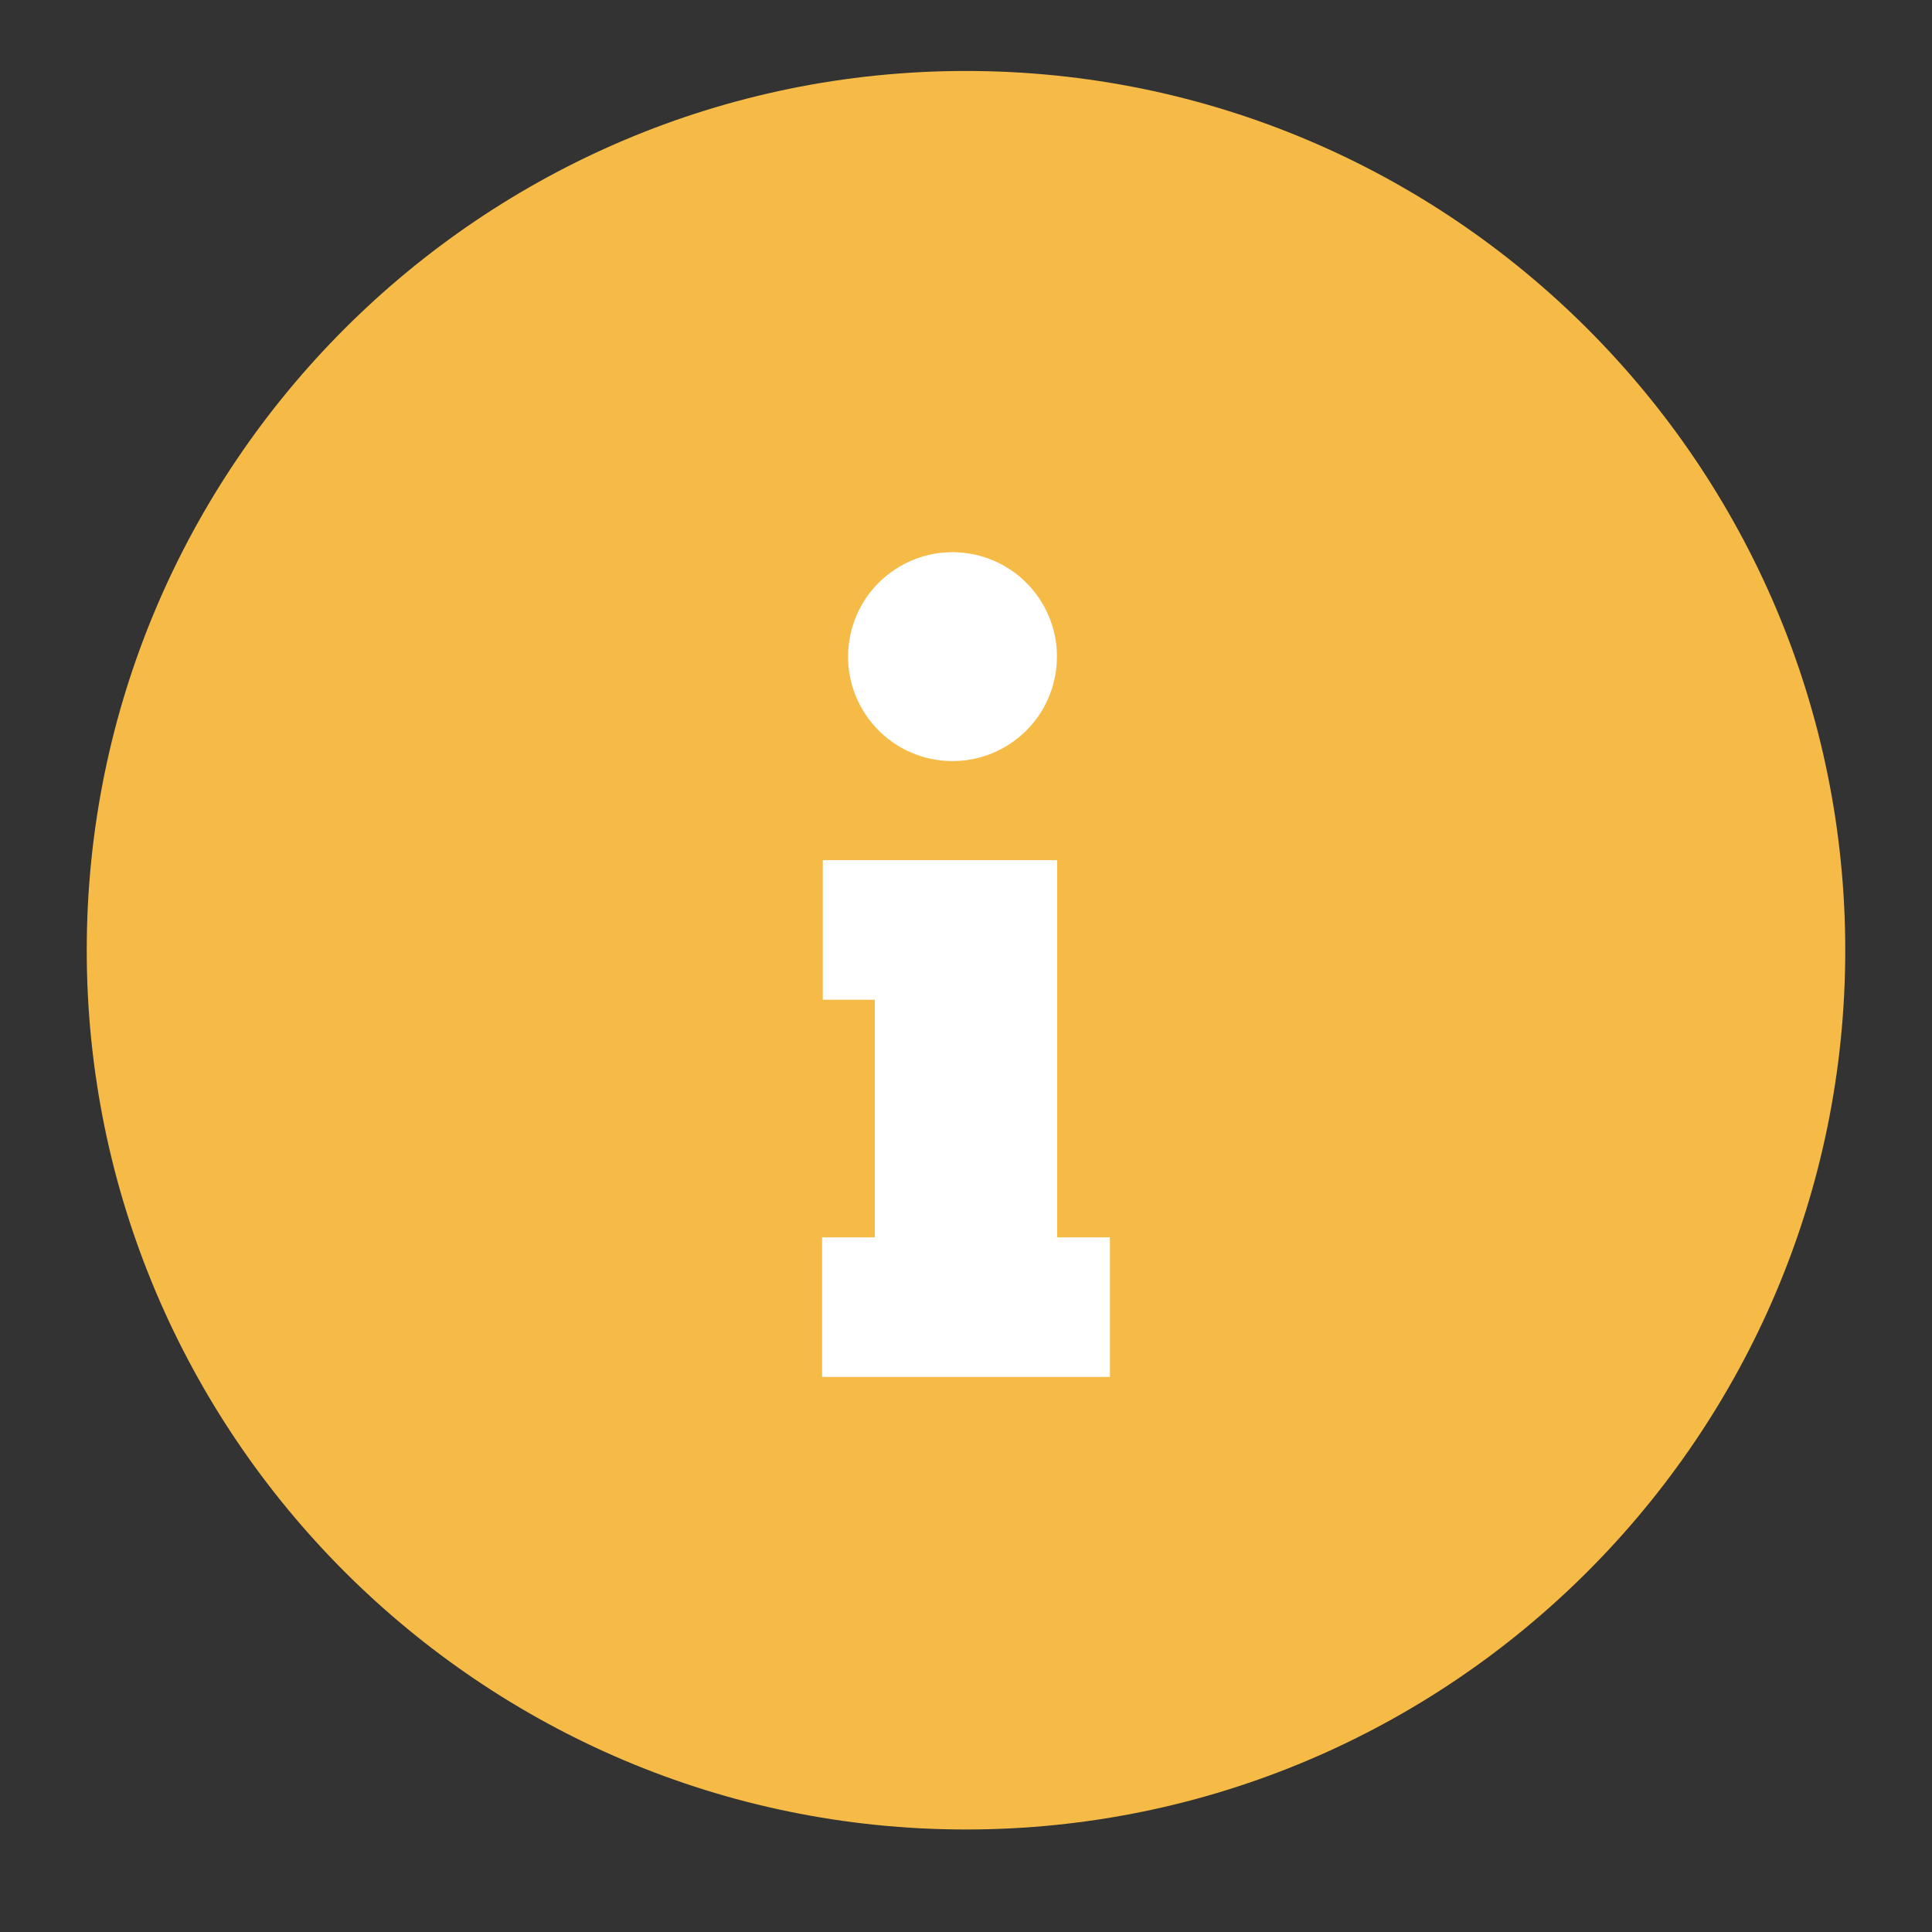
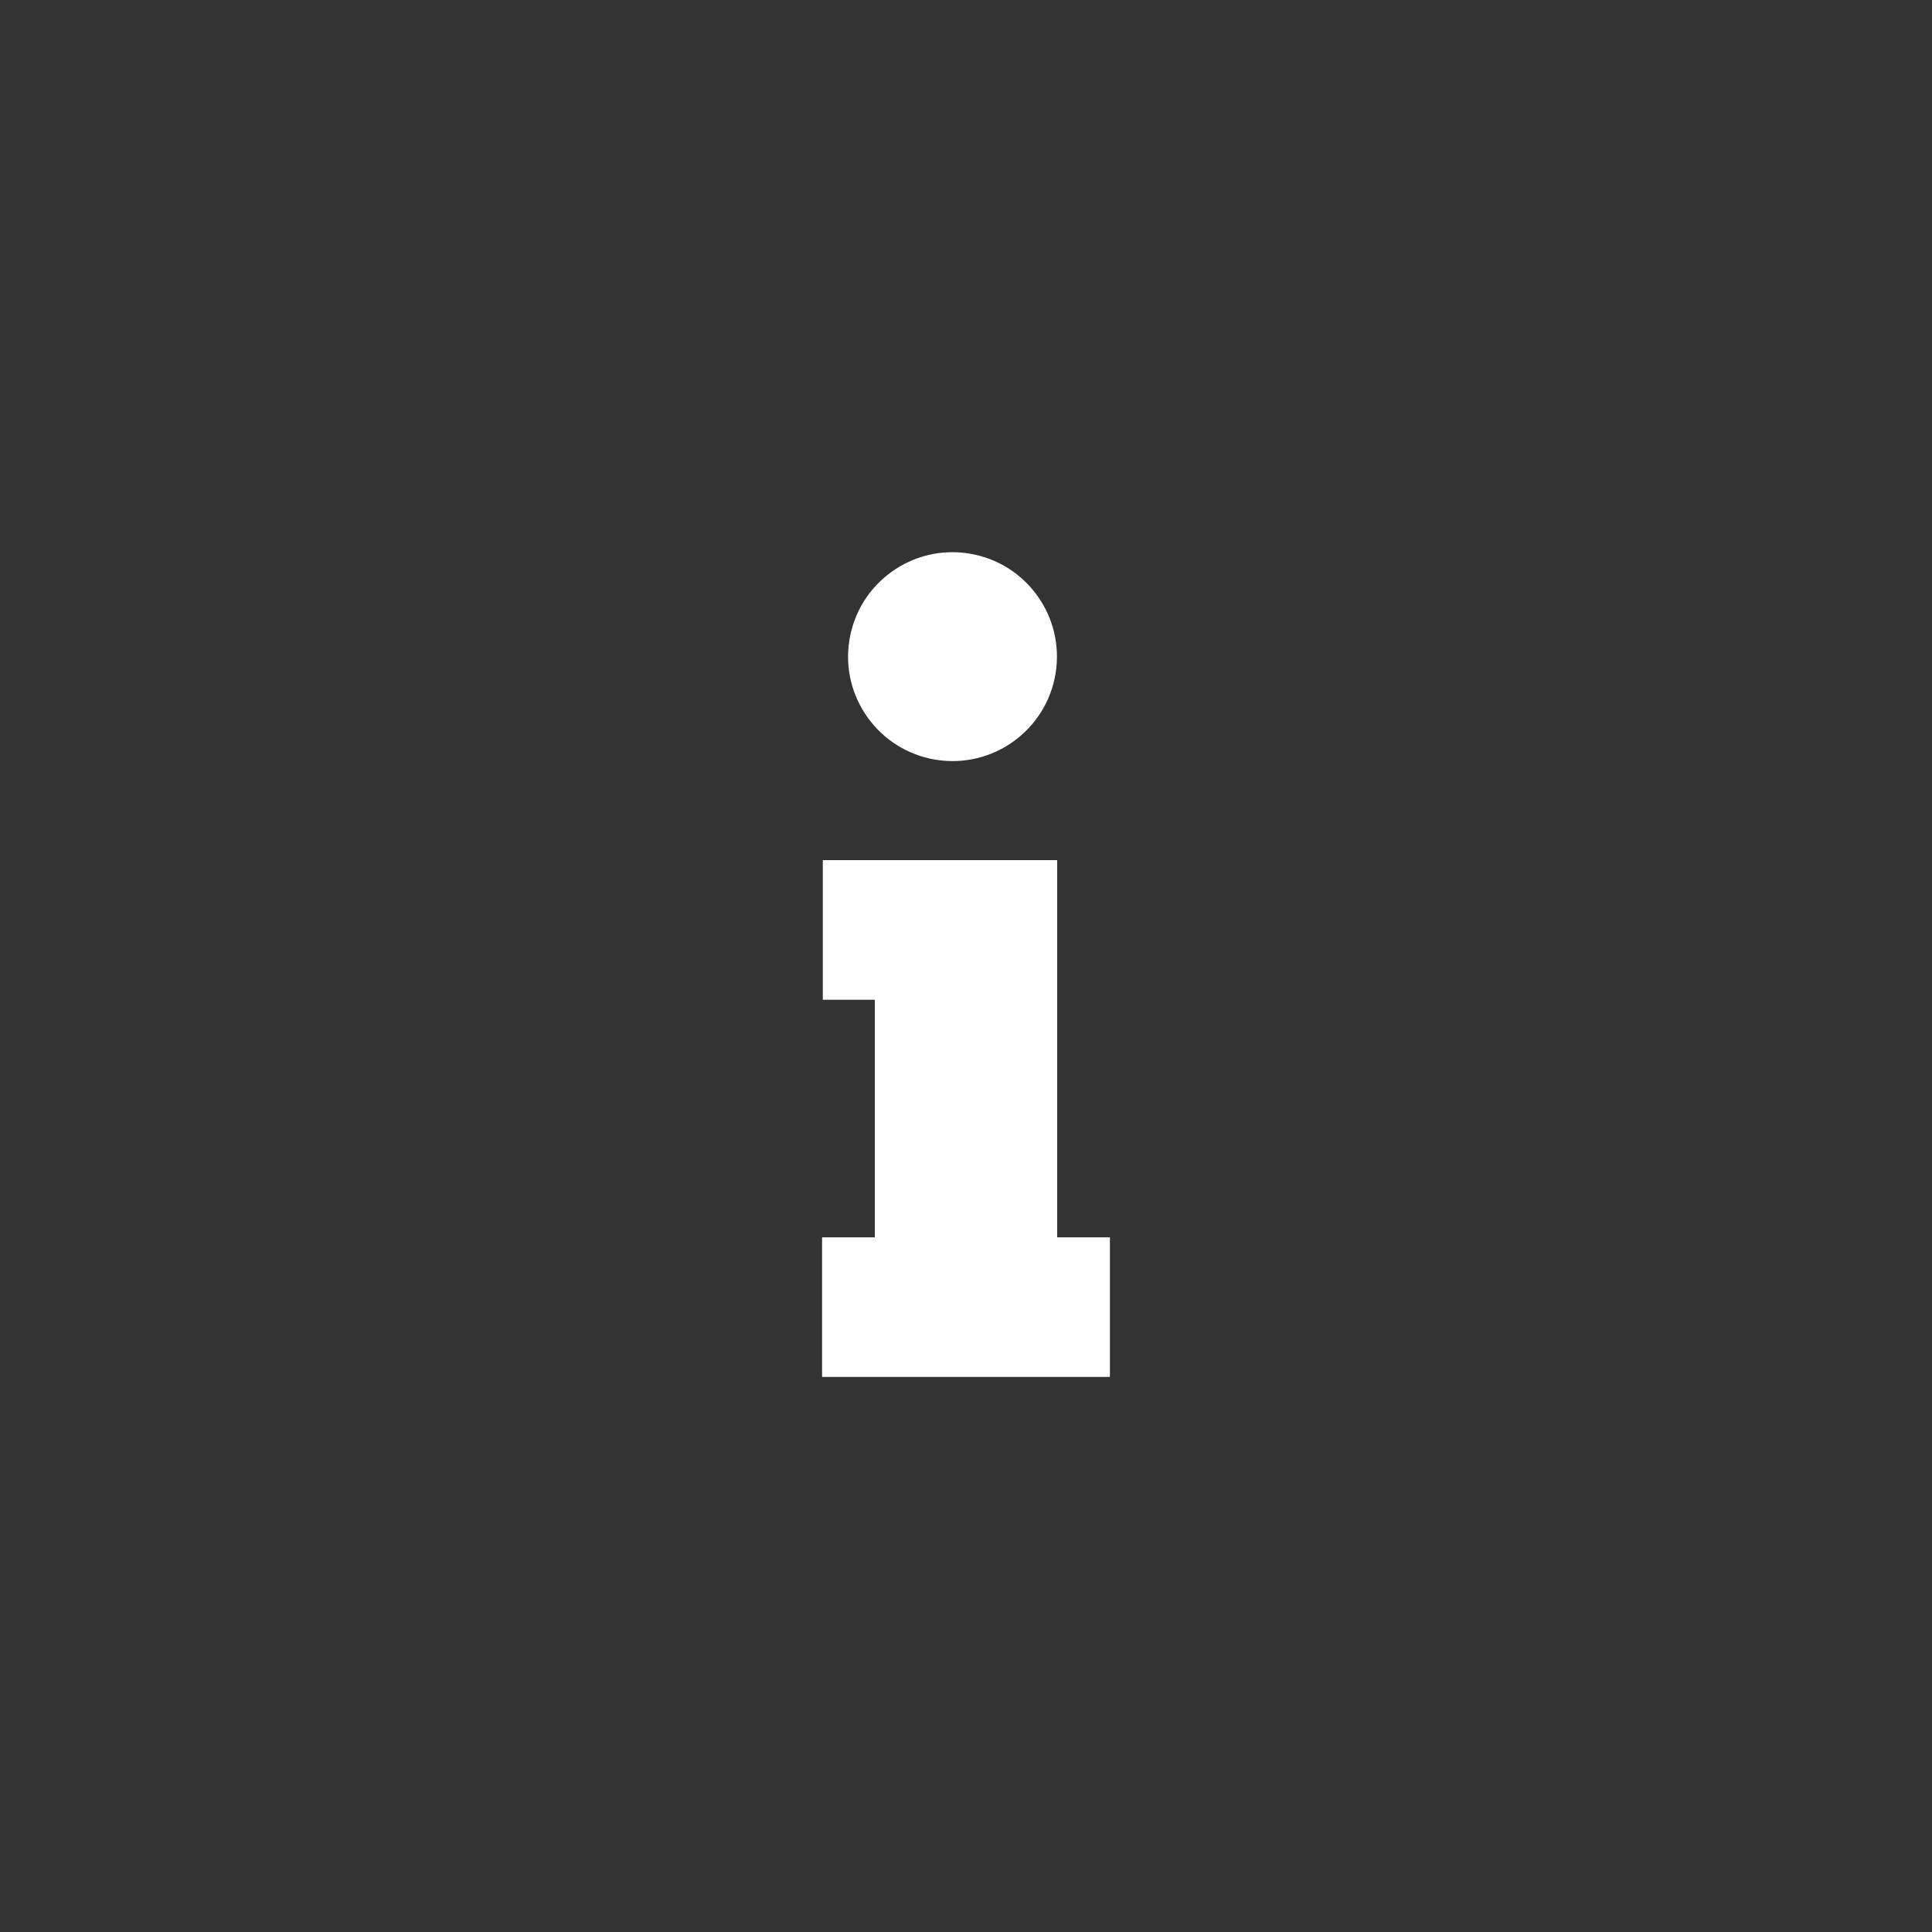
<svg xmlns="http://www.w3.org/2000/svg" version="1.1" id="Capa_1" x="0px" y="0px" viewBox="0 0 490 490" style="enable-background:new 0 0 490 490;" xml:space="preserve">
  <rect x="0" y="0" width="490" height="490" fill="#333333" stroke="none" />
  <style type="text/css">
	.st0{fill:#F6BB47;}
	.st1{fill:#FFFFFF;}
</style>
  <g>
    <g>
      <g>
-         <path class="st0" d="M245,464C122.03,464,22,363.97,22,241S122.03,18,245,18s223,100.03,223,223S367.97,464,245,464z M245,74.43     c-91.84,0-166.57,74.73-166.57,166.57S153.16,407.57,245,407.57S411.57,332.84,411.57,241S336.84,74.43,245,74.43z" />
-       </g>
-       <circle class="st0" cx="245" cy="241" r="175.67" />
+         </g>
      <g>
        <g>
          <ellipse transform="matrix(0.16 -0.987 0.987 0.16 38.532 378.38)" class="st1" cx="241.63" cy="166.55" rx="26.49" ry="26.49" />
        </g>
        <g>
          <polygon class="st1" points="281.5,349.22 268.12,349.22 221.88,349.22 208.5,349.22 208.5,313.82 221.88,313.82 221.88,253.56       208.68,253.56 208.68,218.15 221.88,218.15 261.47,218.15 268.12,218.15 268.12,313.82 281.5,313.82     " />
        </g>
      </g>
    </g>
  </g>
</svg>